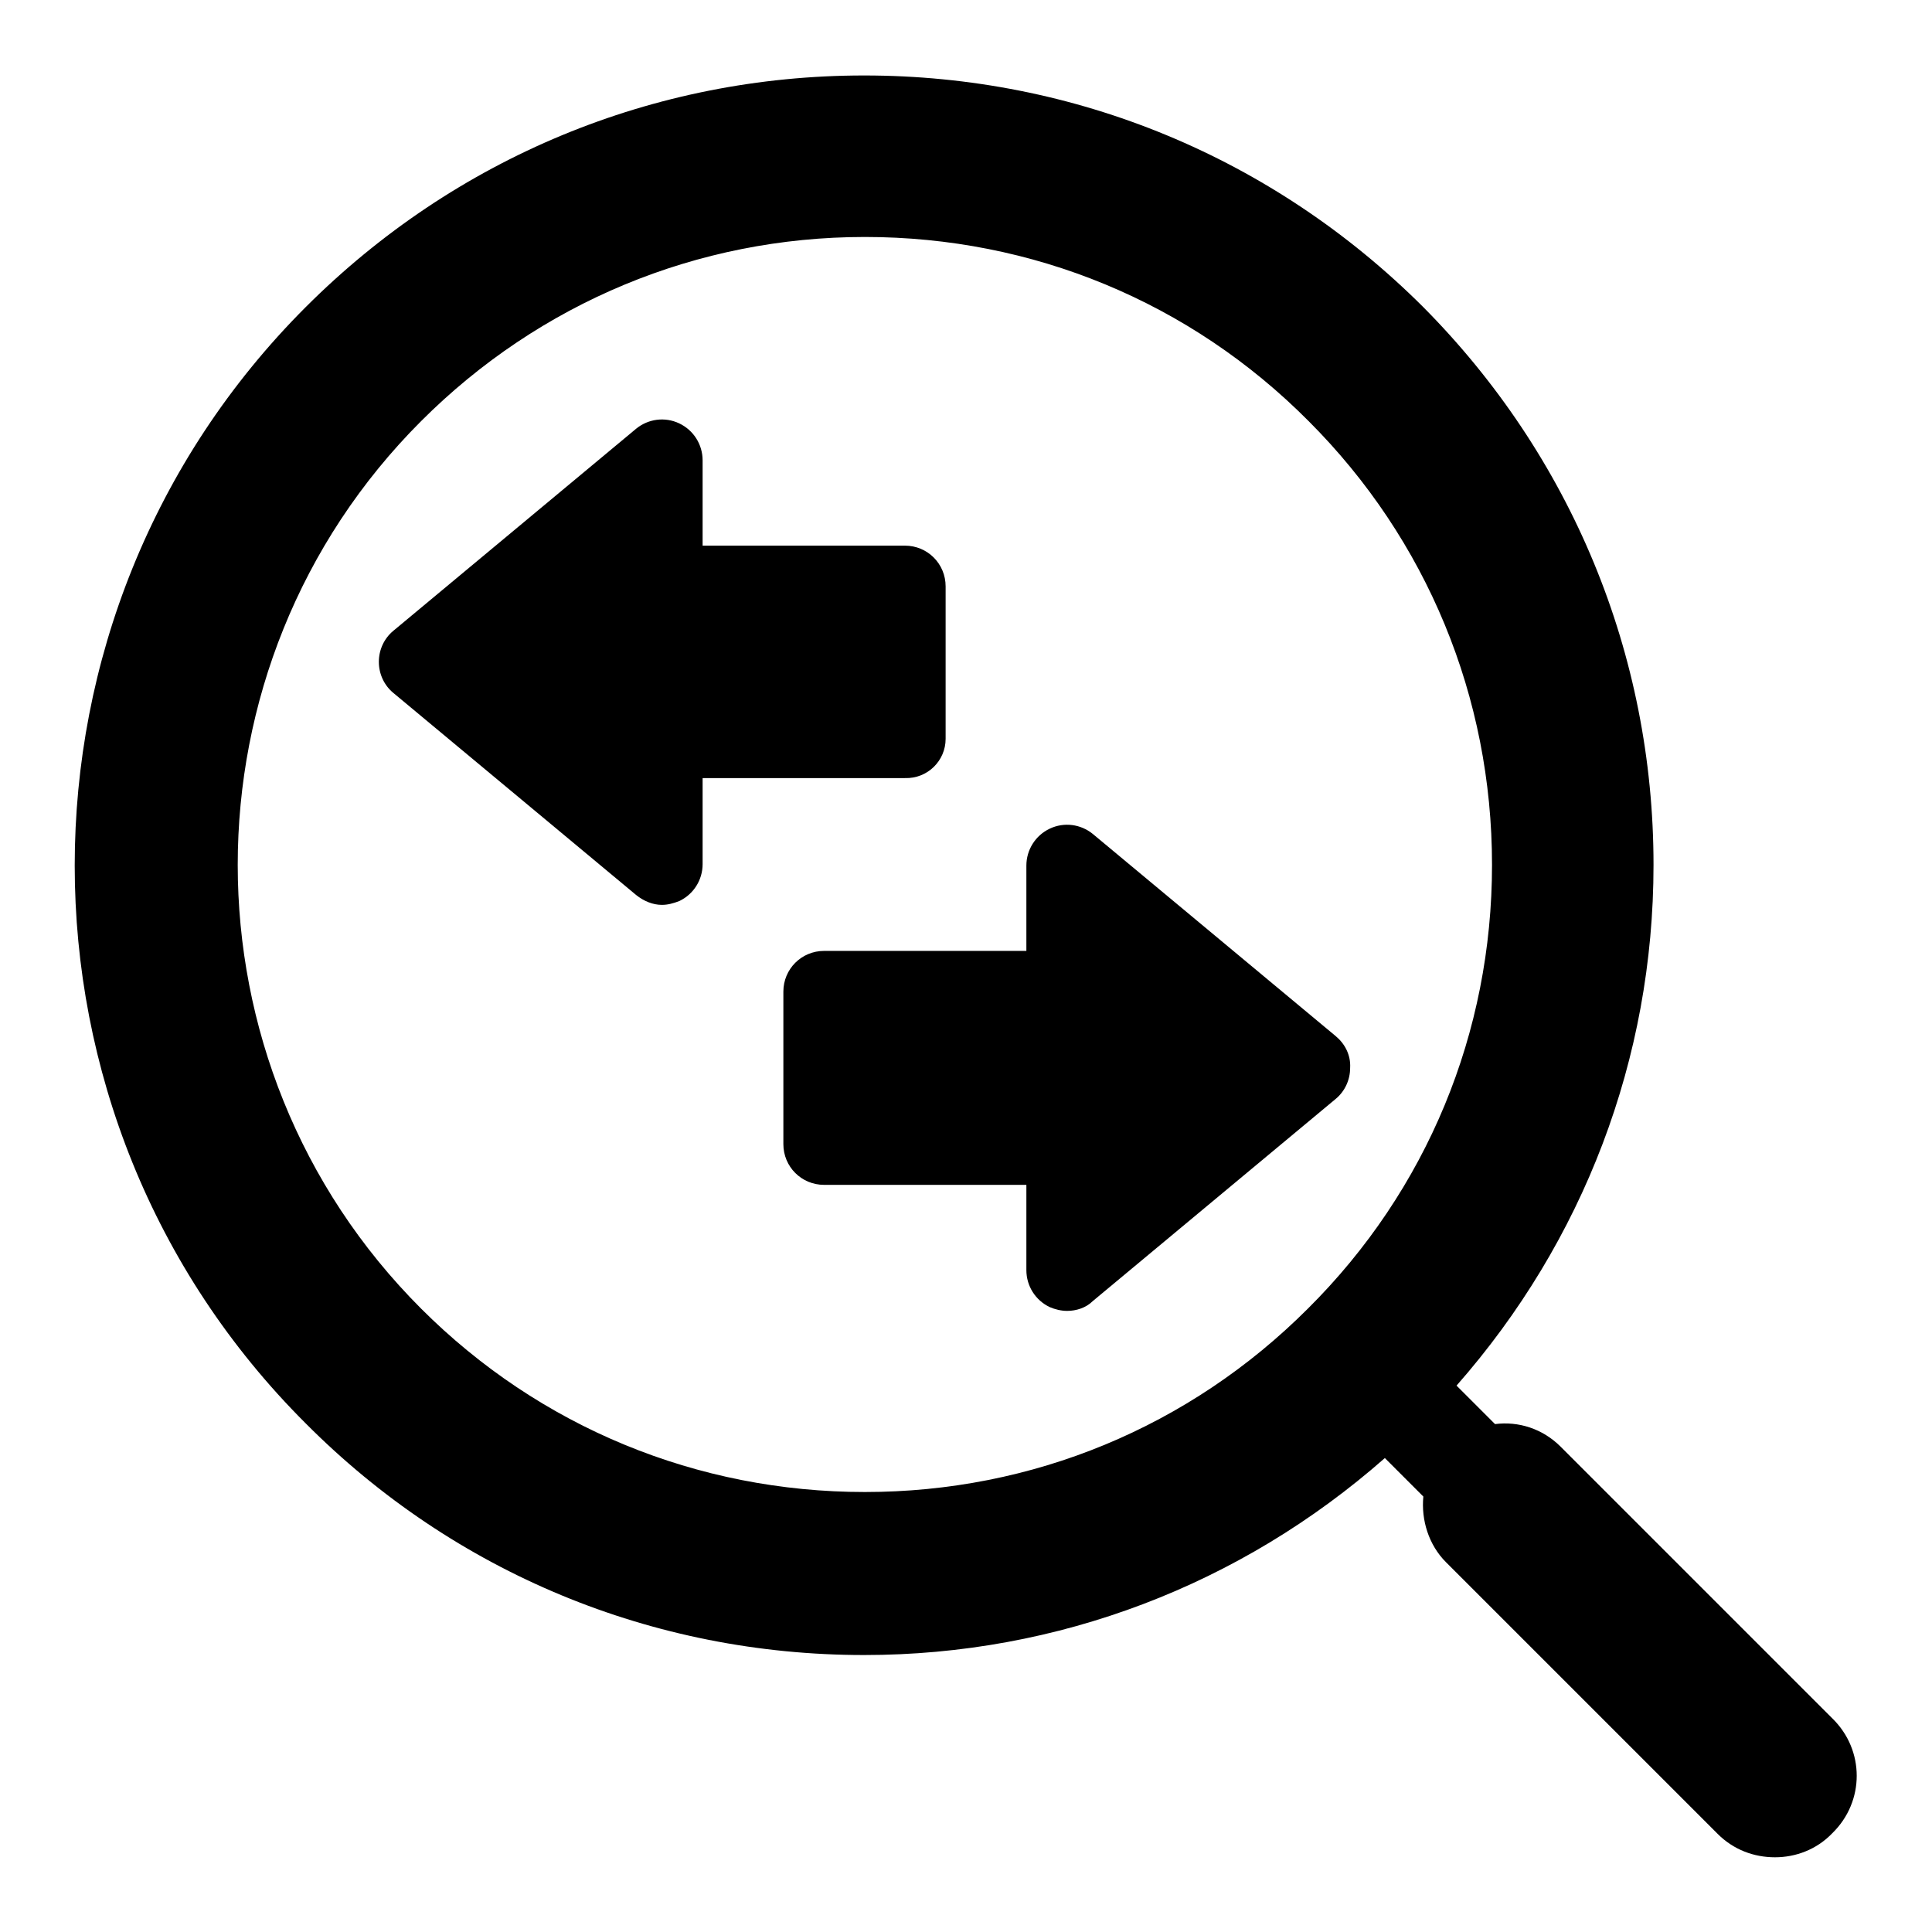
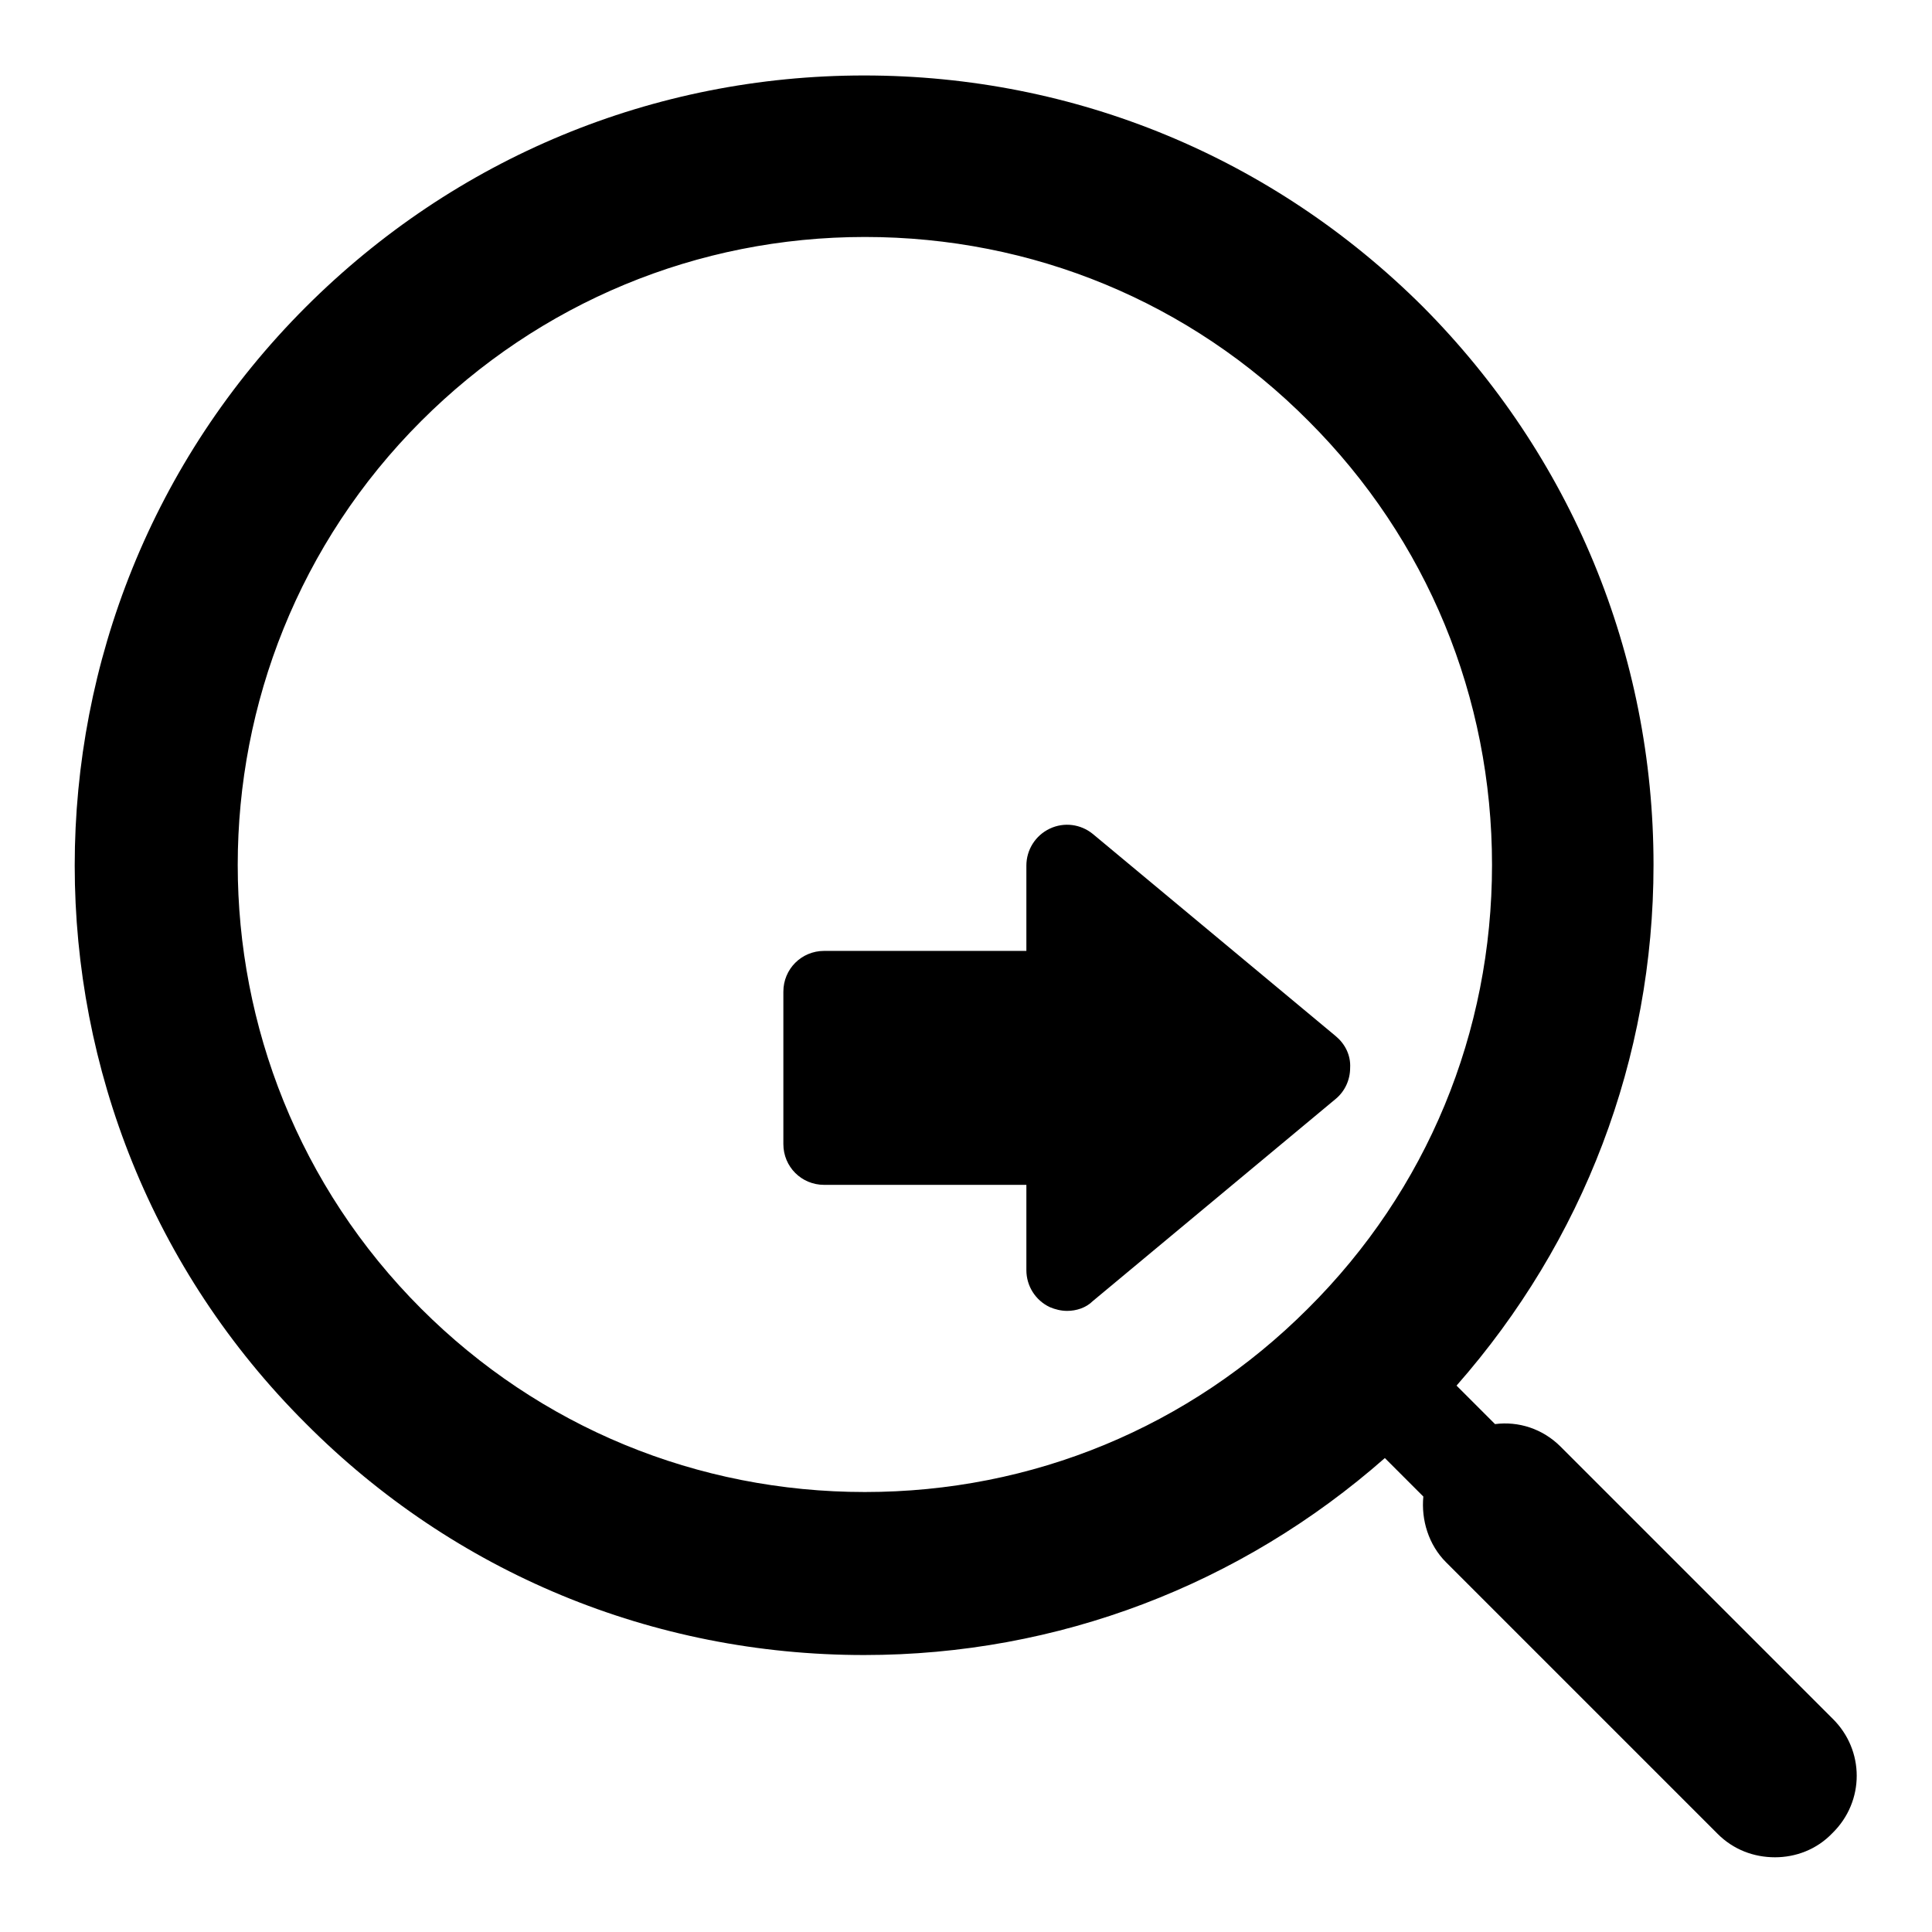
<svg xmlns="http://www.w3.org/2000/svg" version="1.1" x="0px" y="0px" viewBox="0 0 256 256" enable-background="new 0 0 256 256" xml:space="preserve">
  <g>
    <g>
      <g>
        <g id="Layer_1_127_">
          <g>
            <path fill="#000000" d="M242.8,227.7l-36-36c-2.4-2.4-5.6-3.4-8.7-3l-5.1-5.1c16.8-19.1,26.1-43.3,26.1-69c0-27.9-10.9-54.2-30.6-74c-19.8-19.7-46-30.6-74-30.6c-27.9,0-54.2,10.9-74,30.7c-40.8,40.8-40.8,107.2,0,147.9c19.7,19.8,46,30.7,74,30.7c25.7,0,49.9-9.3,69-26.1l5.1,5.1c-0.3,3.1,0.7,6.4,3,8.7l36,36c2.1,2.1,4.8,3.1,7.6,3.1c2.7,0,5.5-1,7.6-3.2C247.1,238.7,247.1,231.9,242.8,227.7z M114.6,197.7c-22.2,0-43.1-8.6-58.8-24.3c-32.4-32.4-32.4-85.2,0-117.6c15.7-15.7,36.6-24.4,58.8-24.4c22.2,0,43.1,8.6,58.8,24.4c15.7,15.7,24.3,36.6,24.3,58.8c0,22.2-8.6,43.1-24.4,58.8C157.6,189.1,136.8,197.7,114.6,197.7z" />
            <path fill="#000000" d="M177,137.3l-32.2-26.8c-1.6-1.3-3.8-1.6-5.7-0.7c-1.9,0.9-3.1,2.8-3.1,4.9v11.3h-26.8c-3,0-5.4,2.4-5.4,5.4v20.2c0,3,2.4,5.4,5.4,5.4H136v11.3c0,2.1,1.2,4,3.1,4.9c0.7,0.3,1.5,0.5,2.3,0.5c1.2,0,2.5-0.4,3.4-1.3l32.2-26.8c1.2-1,1.9-2.5,1.9-4.1C179,139.8,178.2,138.3,177,137.3z" />
-             <path fill="#000000" d="M125.3,97.9V77.7c0-3-2.4-5.4-5.4-5.4H93.1V61c0-2.1-1.2-4-3.1-4.9c-1.9-0.9-4.1-0.6-5.7,0.7L52.1,83.6c-1.2,1-1.9,2.5-1.9,4.1s0.7,3.1,1.9,4.1l32.2,26.8c1,0.8,2.2,1.3,3.4,1.3c0.8,0,1.5-0.2,2.3-0.5c1.9-0.9,3.1-2.8,3.1-4.9v-11.4h26.8C122.9,103.2,125.3,100.8,125.3,97.9z" />
          </g>
        </g>
      </g>
      <g />
      <g />
      <g />
      <g />
      <g />
      <g />
      <g />
      <g />
      <g />
      <g />
      <g />
      <g />
      <g />
      <g />
      <g />
    </g>
  </g>
</svg>